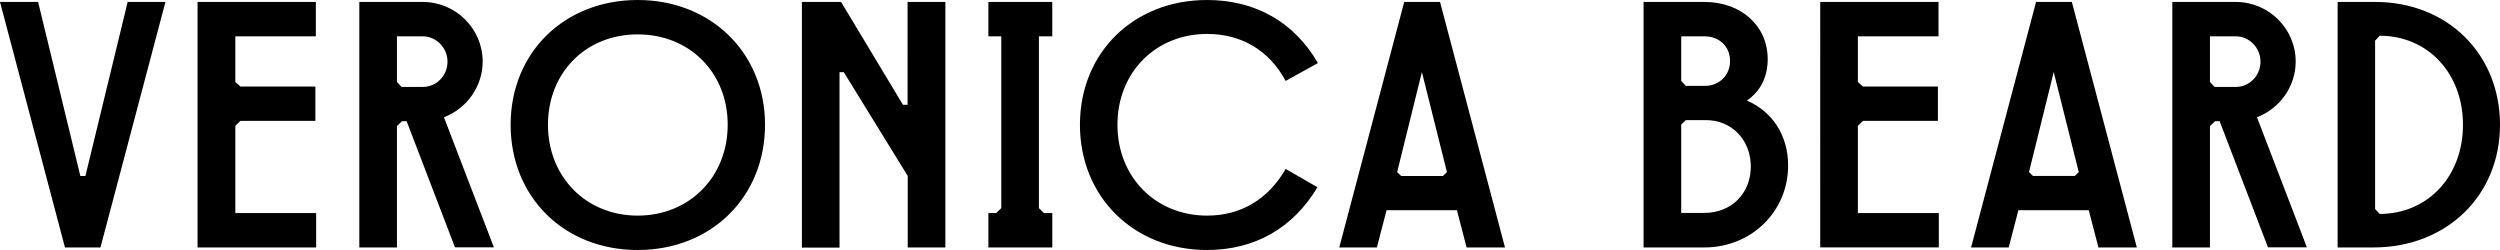
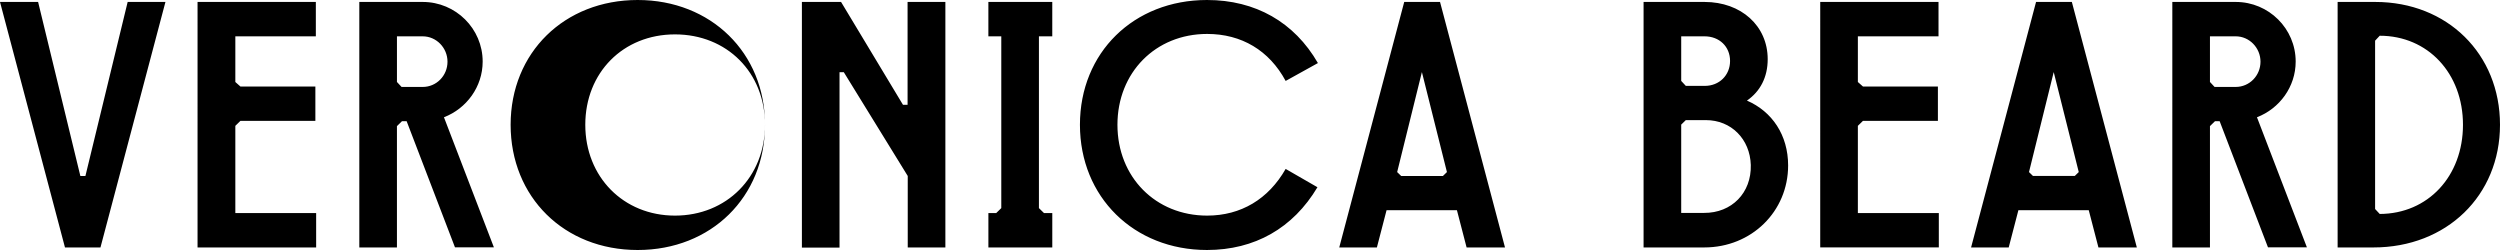
<svg xmlns="http://www.w3.org/2000/svg" class="icon icon__brand-logo" viewBox="0 0 200 20">
-   <path d="m13.236.156-5.199 19.64H5.198L0 .156h3.048l3.38 13.922h.405L10.213.156h3.023Zm12.056 16.889v2.75h-9.488V.157h9.463v2.75h-6.44V6.56l.406.36h5.997v2.75h-5.997l-.406.397v6.979h6.465Zm11.11 2.751L32.53 9.694h-.37l-.405.396v9.706h-3.01V.156h5.075c2.642 0 4.793 2.138 4.793 4.769 0 2.018-1.29 3.76-3.097 4.456l3.994 10.403H36.4v.012ZM32.125 6.955h1.696c1.094 0 1.979-.901 1.979-2.018 0-1.117-.898-2.03-1.98-2.03h-2.064v3.652l.369.396Zm29.077 3.027C61.202 15.76 56.9 20 51.014 20 45.127 20 40.85 15.76 40.85 9.982 40.85 4.204 45.152 0 51.014 0s10.188 4.228 10.188 9.982Zm-2.986 0c0-4.18-3.048-7.231-7.202-7.231s-7.177 3.063-7.177 7.231c0 4.168 3.048 7.267 7.177 7.267 4.13 0 7.201-3.087 7.201-7.267ZM75.63.156v19.64h-3.011v-5.718l-5.113-8.3h-.344v14.03h-3.01V.156h3.133l4.953 8.228h.368V.156h3.024m7.484 2.751v13.742l.405.396h.664v2.75h-5.112v-2.75h.626l.406-.396V2.907H79.07V.157h5.112v2.75h-1.07Zm22.281 12.072c-1.954 3.28-5.027 5.021-8.836 5.021-5.85 0-10.164-4.24-10.164-10.018C86.395 4.204 90.697 0 96.56 0c3.871 0 6.98 1.766 8.873 5.045l-2.581 1.43c-1.315-2.439-3.527-3.76-6.28-3.76-4.13 0-7.177 3.087-7.177 7.267s3.048 7.267 7.177 7.267c2.704 0 4.903-1.321 6.28-3.735l2.544 1.465Zm15.005 4.817h-3.072l-.774-2.98h-5.629l-.774 2.98h-3.011l5.198-19.64h2.864zm-4.965-5.718.32-.312-2.003-8-1.979 8 .32.312h3.342Zm27.615-.841c0 3.676-2.925 6.559-6.71 6.559h-4.854V.156h4.879c2.924 0 5.051 1.91 5.051 4.577 0 1.453-.603 2.582-1.66 3.315 2.004.865 3.294 2.75 3.294 5.19Zm-8.553-6.763.368.397h1.524c1.143 0 2.016-.841 2.016-1.994s-.861-1.97-2.04-1.97h-1.868v3.567Zm5.567 6.727c-.062-2.078-1.573-3.591-3.589-3.591h-1.61l-.368.36v7.063h1.831c2.212.012 3.797-1.61 3.736-3.832Zm15.042 3.844v2.75h-9.488V.157h9.463v2.75h-6.452V6.56l.406.36h5.997v2.75h-5.997l-.406.397v6.979h6.477Zm15.841 2.751h-3.072l-.775-2.98h-5.628l-.775 2.98h-3.01l5.198-19.64h2.863zm-4.965-5.718.319-.312-2.003-8-1.978 8 .319.312h3.343Zm15.46 5.718-3.871-10.102h-.369l-.405.396v9.706h-3.011V.156h5.075c2.643 0 4.793 2.138 4.793 4.769 0 2.018-1.29 3.76-3.097 4.456l3.994 10.403h-3.109v.012Zm-4.276-12.841h1.695c1.094 0 1.979-.901 1.979-2.018 0-1.117-.897-2.03-1.979-2.03h-2.064v3.652l.369.396ZM200 9.982c0 5.67-4.277 9.814-10.127 9.814h-2.863V.156h3.011c5.763 0 9.979 4.156 9.979 9.826m-2.962 0c0-4.12-2.814-7.123-6.661-7.123l-.369.396v13.466l.369.396c3.859-.012 6.661-3.015 6.661-7.135Z" fill="currentcolor" stroke="transparent" />
+   <path d="m13.236.156-5.199 19.64H5.198L0 .156h3.048l3.38 13.922h.405L10.213.156h3.023Zm12.056 16.889v2.75h-9.488V.157h9.463v2.75h-6.44V6.56l.406.36h5.997v2.75h-5.997l-.406.397v6.979h6.465Zm11.11 2.751L32.53 9.694h-.37l-.405.396v9.706h-3.01V.156h5.075c2.642 0 4.793 2.138 4.793 4.769 0 2.018-1.29 3.76-3.097 4.456l3.994 10.403H36.4v.012ZM32.125 6.955h1.696c1.094 0 1.979-.901 1.979-2.018 0-1.117-.898-2.03-1.98-2.03h-2.064v3.652l.369.396Zm29.077 3.027C61.202 15.76 56.9 20 51.014 20 45.127 20 40.85 15.76 40.85 9.982 40.85 4.204 45.152 0 51.014 0s10.188 4.228 10.188 9.982Zc0-4.18-3.048-7.231-7.202-7.231s-7.177 3.063-7.177 7.231c0 4.168 3.048 7.267 7.177 7.267 4.13 0 7.201-3.087 7.201-7.267ZM75.63.156v19.64h-3.011v-5.718l-5.113-8.3h-.344v14.03h-3.01V.156h3.133l4.953 8.228h.368V.156h3.024m7.484 2.751v13.742l.405.396h.664v2.75h-5.112v-2.75h.626l.406-.396V2.907H79.07V.157h5.112v2.75h-1.07Zm22.281 12.072c-1.954 3.28-5.027 5.021-8.836 5.021-5.85 0-10.164-4.24-10.164-10.018C86.395 4.204 90.697 0 96.56 0c3.871 0 6.98 1.766 8.873 5.045l-2.581 1.43c-1.315-2.439-3.527-3.76-6.28-3.76-4.13 0-7.177 3.087-7.177 7.267s3.048 7.267 7.177 7.267c2.704 0 4.903-1.321 6.28-3.735l2.544 1.465Zm15.005 4.817h-3.072l-.774-2.98h-5.629l-.774 2.98h-3.011l5.198-19.64h2.864zm-4.965-5.718.32-.312-2.003-8-1.979 8 .32.312h3.342Zm27.615-.841c0 3.676-2.925 6.559-6.71 6.559h-4.854V.156h4.879c2.924 0 5.051 1.91 5.051 4.577 0 1.453-.603 2.582-1.66 3.315 2.004.865 3.294 2.75 3.294 5.19Zm-8.553-6.763.368.397h1.524c1.143 0 2.016-.841 2.016-1.994s-.861-1.97-2.04-1.97h-1.868v3.567Zm5.567 6.727c-.062-2.078-1.573-3.591-3.589-3.591h-1.61l-.368.36v7.063h1.831c2.212.012 3.797-1.61 3.736-3.832Zm15.042 3.844v2.75h-9.488V.157h9.463v2.75h-6.452V6.56l.406.36h5.997v2.75h-5.997l-.406.397v6.979h6.477Zm15.841 2.751h-3.072l-.775-2.98h-5.628l-.775 2.98h-3.01l5.198-19.64h2.863zm-4.965-5.718.319-.312-2.003-8-1.978 8 .319.312h3.343Zm15.46 5.718-3.871-10.102h-.369l-.405.396v9.706h-3.011V.156h5.075c2.643 0 4.793 2.138 4.793 4.769 0 2.018-1.29 3.76-3.097 4.456l3.994 10.403h-3.109v.012Zm-4.276-12.841h1.695c1.094 0 1.979-.901 1.979-2.018 0-1.117-.897-2.03-1.979-2.03h-2.064v3.652l.369.396ZM200 9.982c0 5.67-4.277 9.814-10.127 9.814h-2.863V.156h3.011c5.763 0 9.979 4.156 9.979 9.826m-2.962 0c0-4.12-2.814-7.123-6.661-7.123l-.369.396v13.466l.369.396c3.859-.012 6.661-3.015 6.661-7.135Z" fill="currentcolor" stroke="transparent" />
</svg>